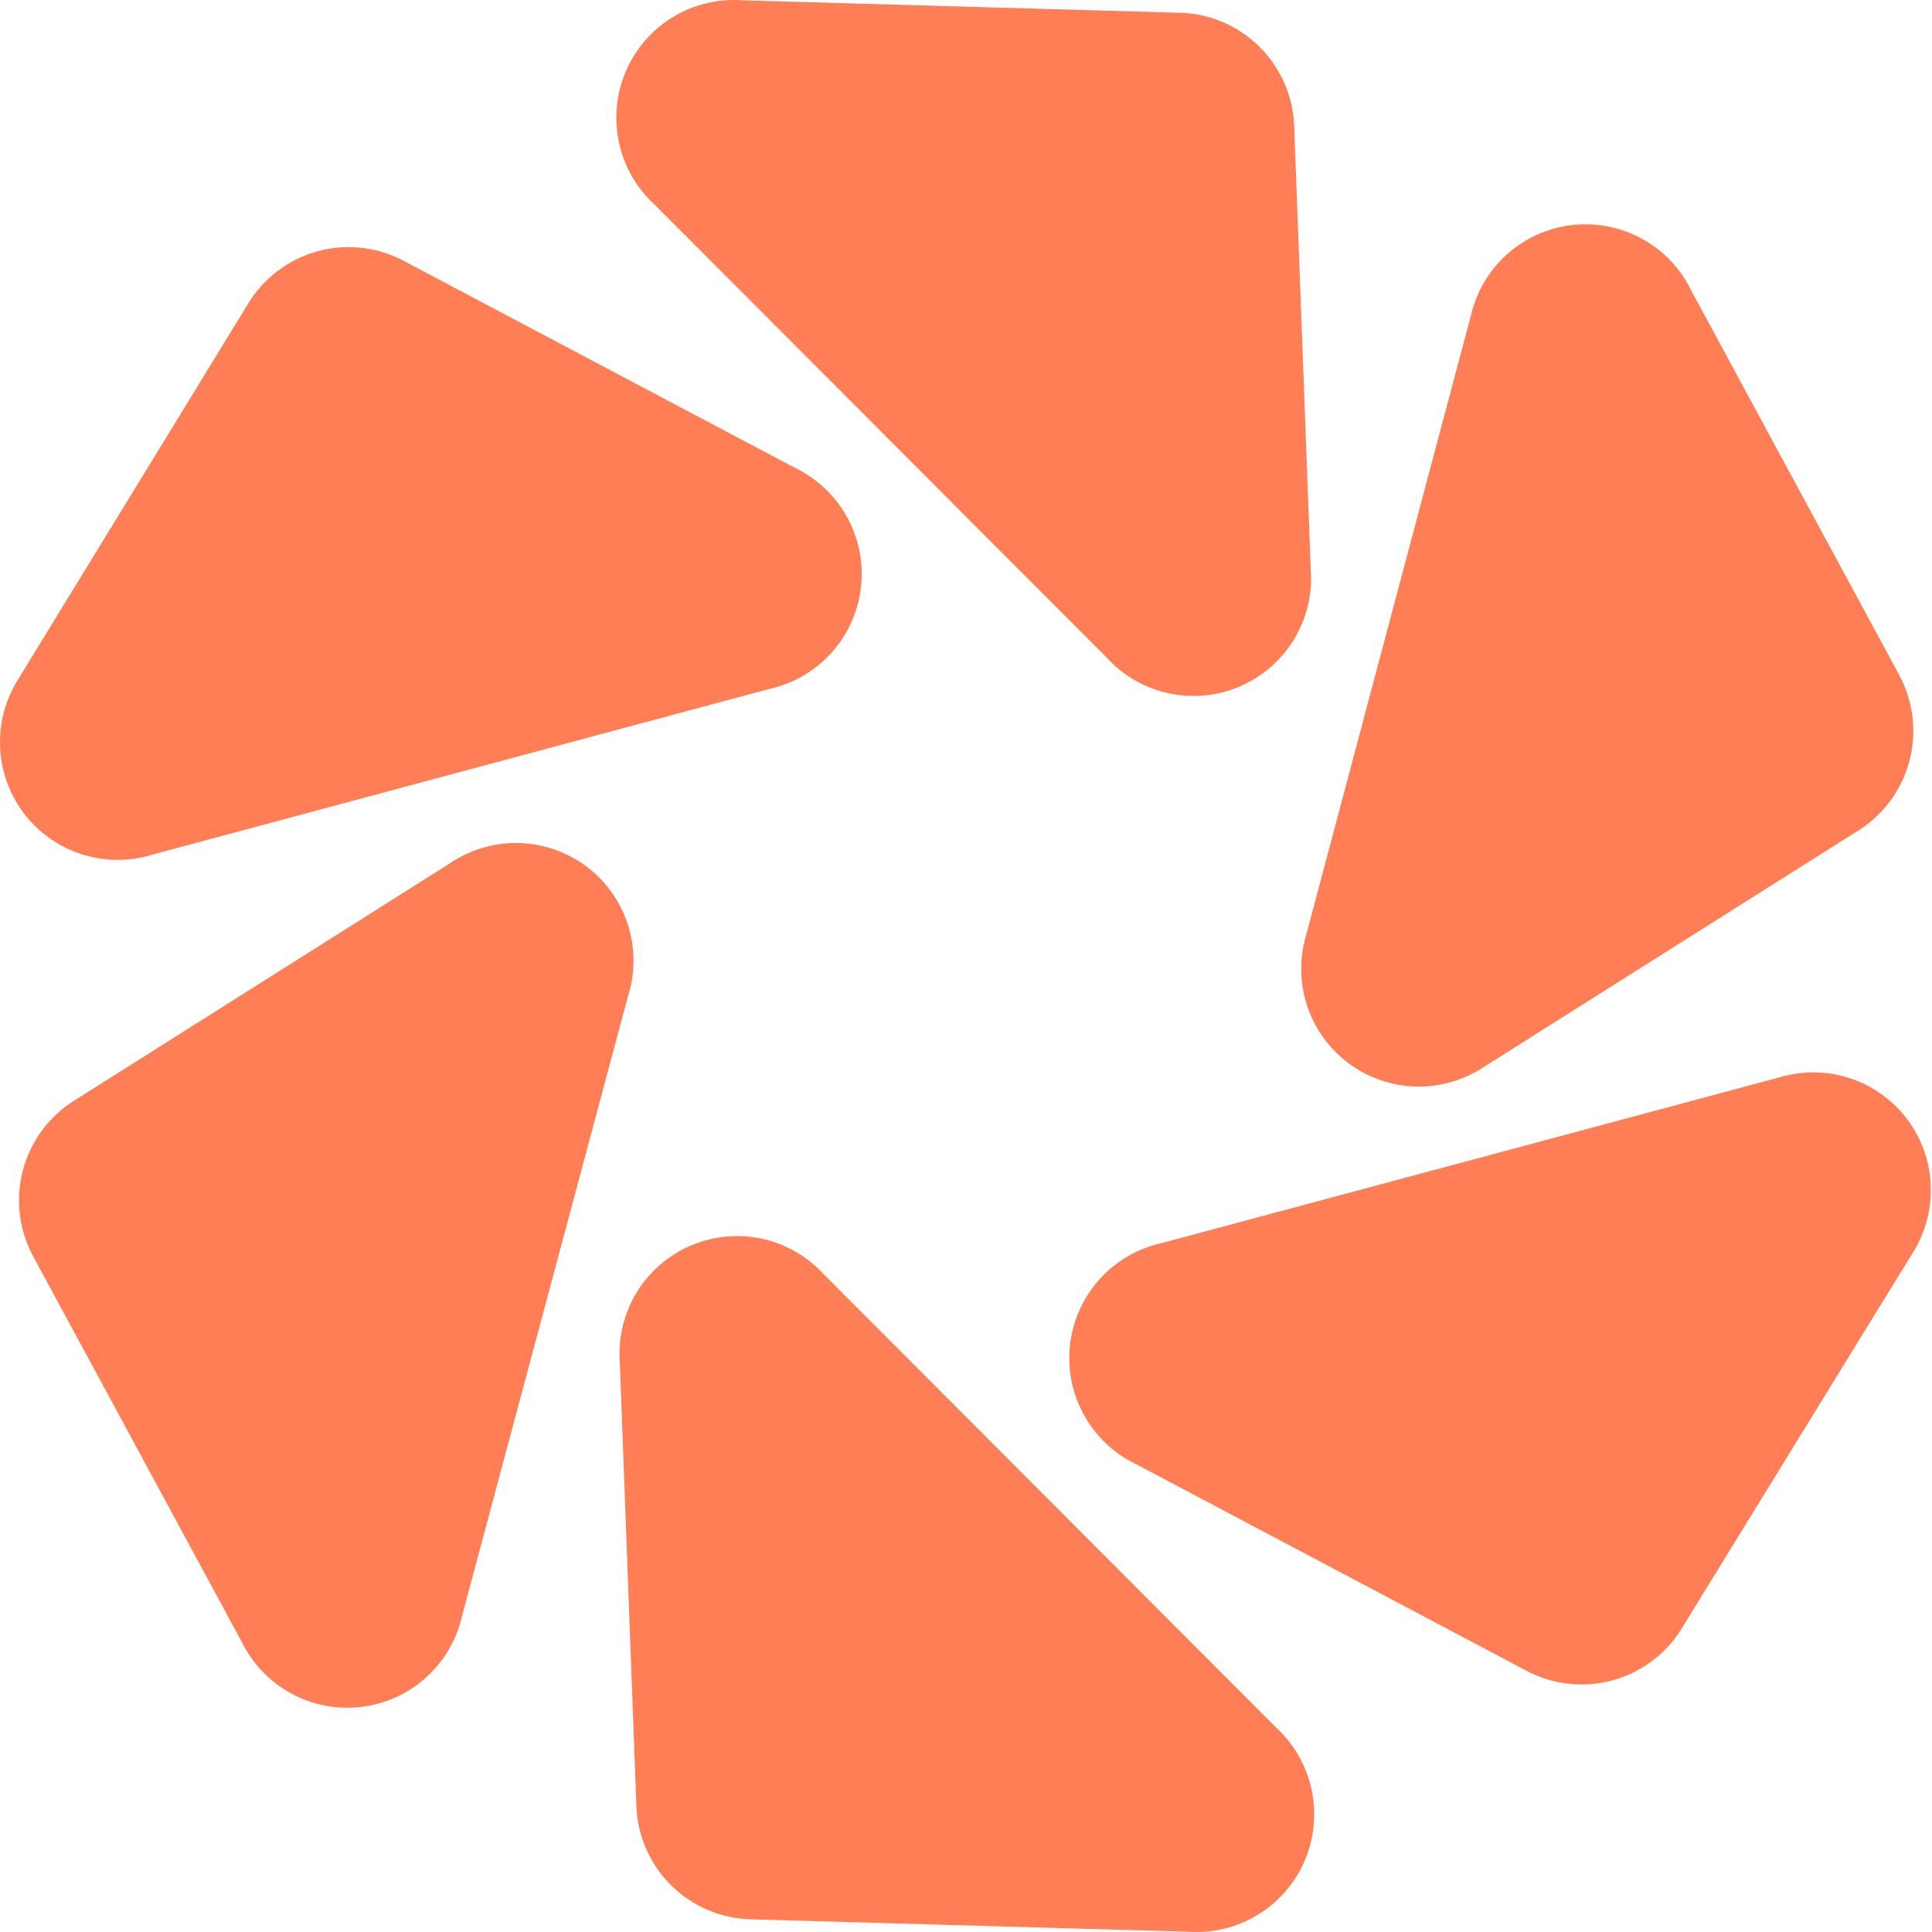
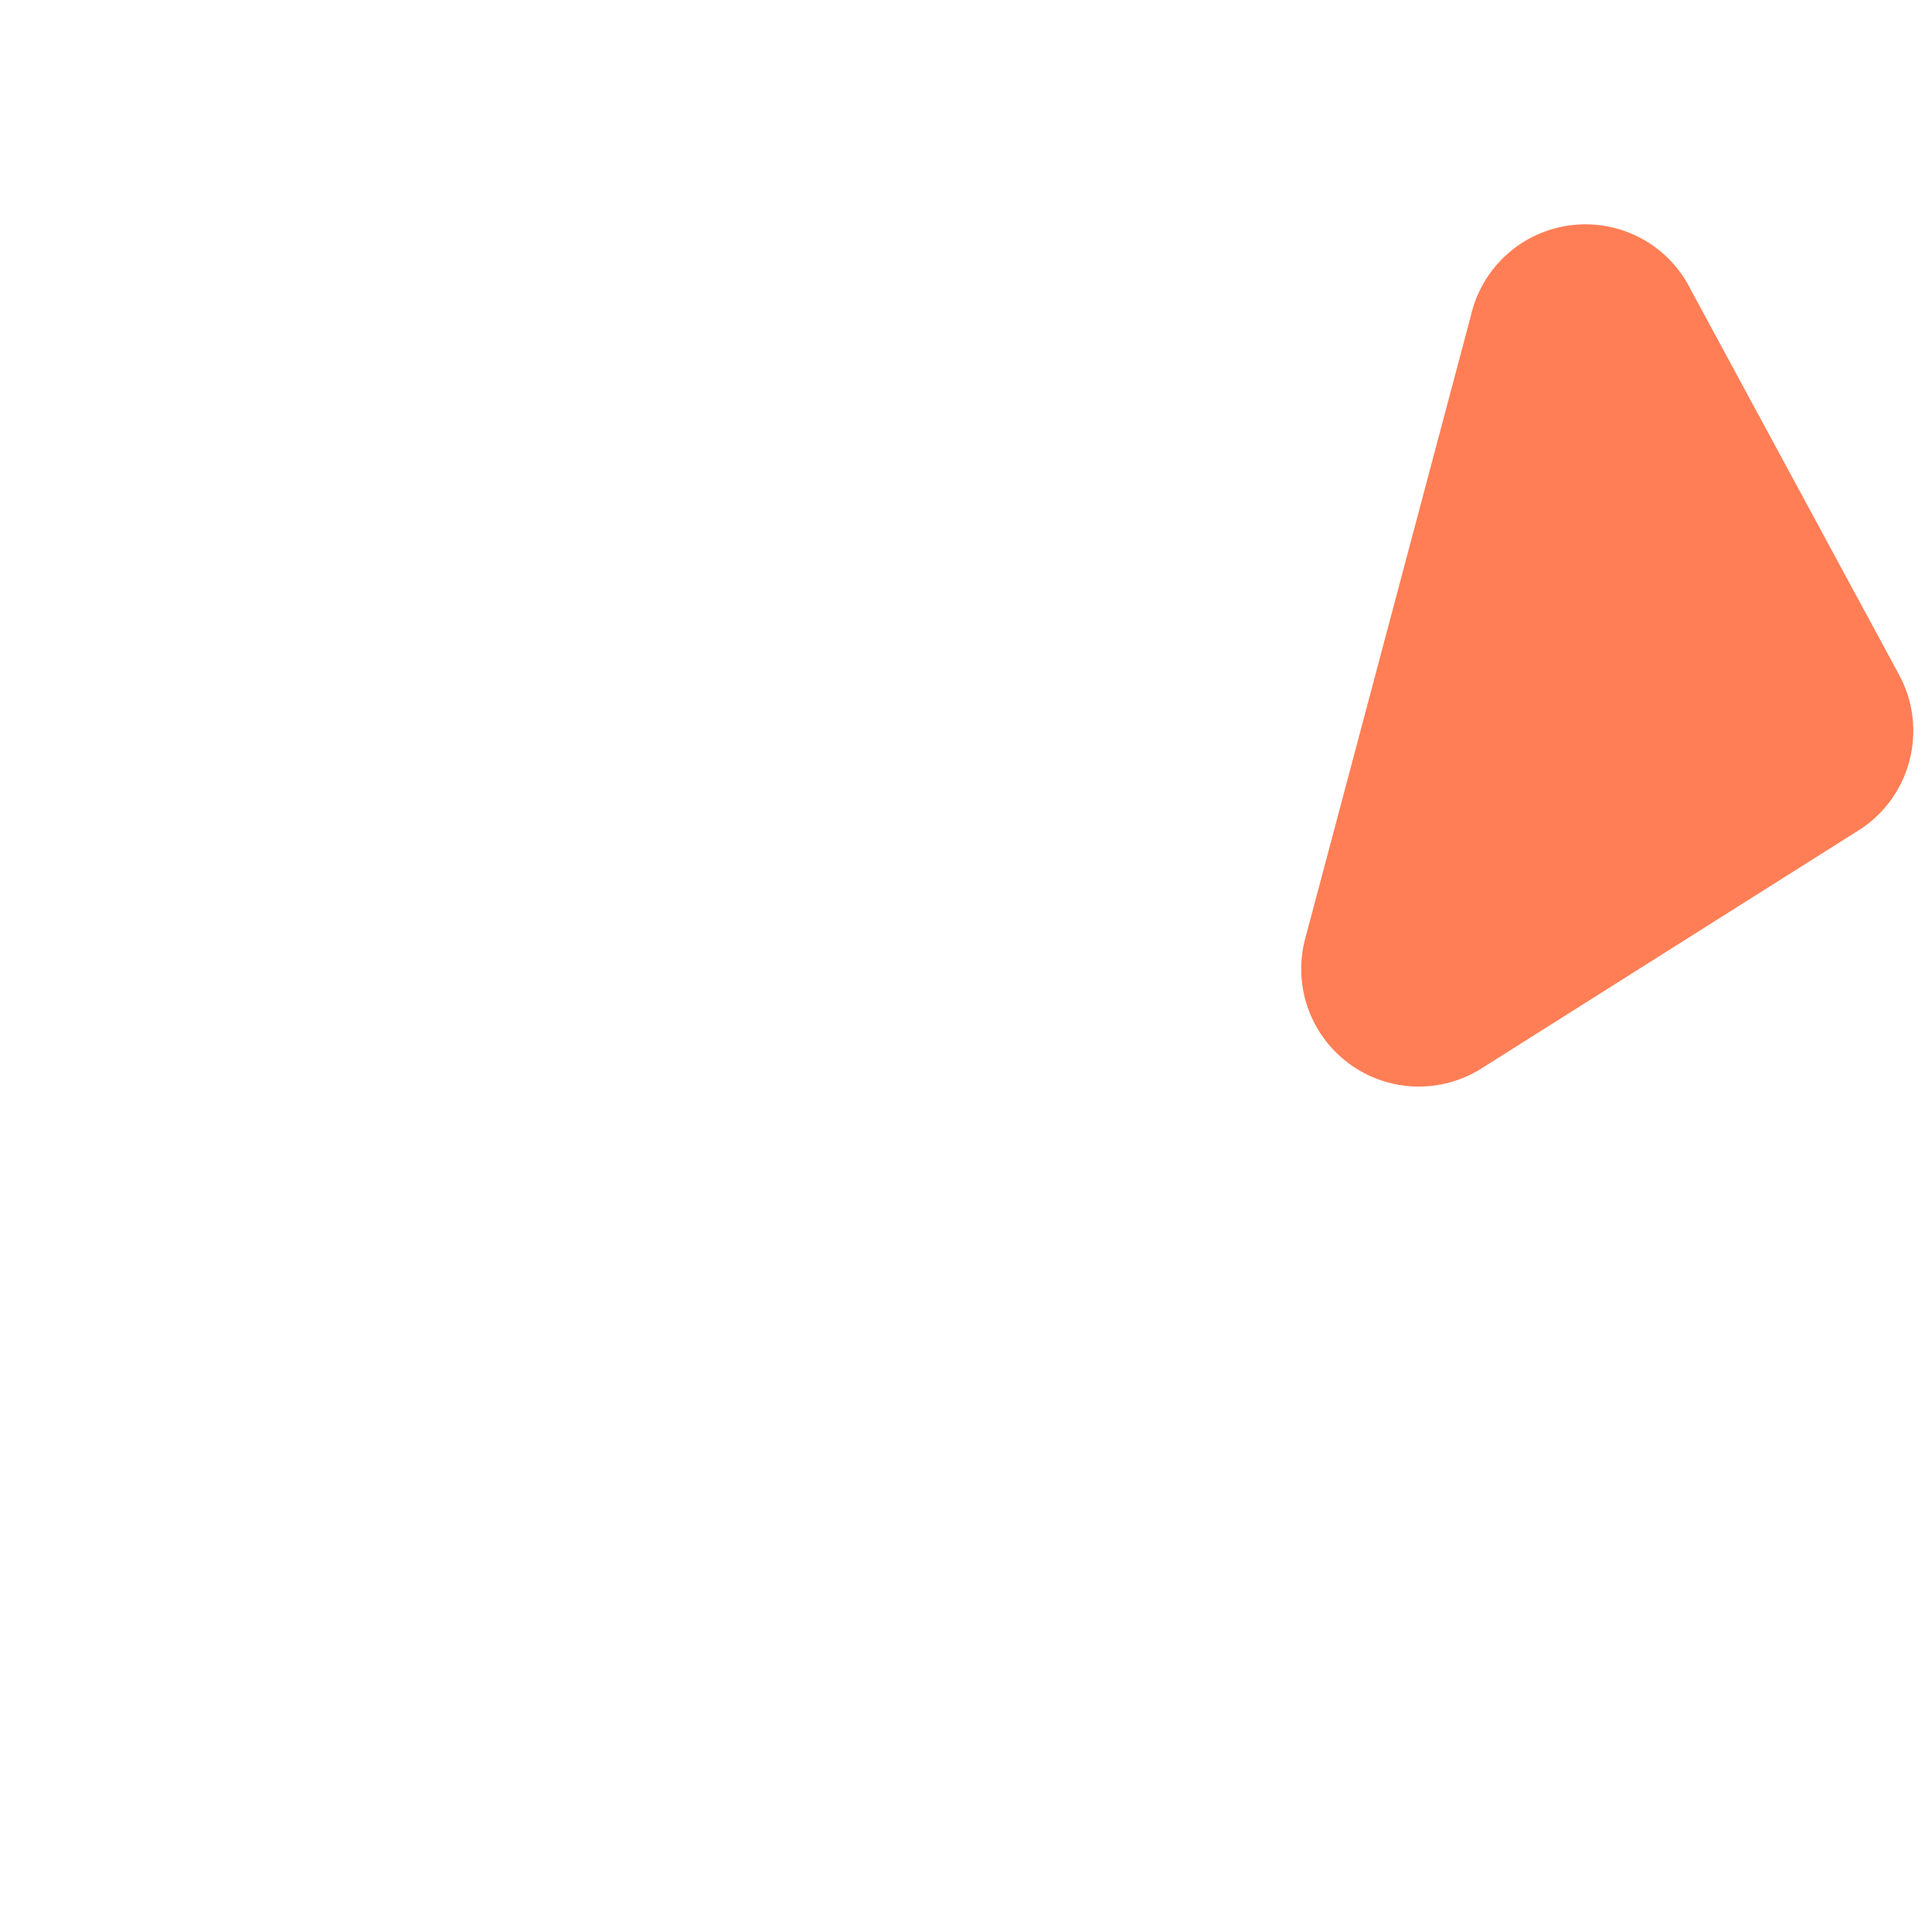
<svg xmlns="http://www.w3.org/2000/svg" width="48" height="48" viewBox="0 0 48 48" fill="none">
-   <path d="M15.809 44.82L15.4 33.869C15.351 33.262 15.493 32.654 15.806 32.131C16.119 31.608 16.588 31.196 17.146 30.953C17.705 30.71 18.326 30.647 18.921 30.774C19.517 30.901 20.058 31.212 20.469 31.662L31.703 42.919C32.15 43.329 32.458 43.868 32.586 44.461C32.713 45.054 32.653 45.672 32.414 46.23C32.175 46.787 31.769 47.256 31.251 47.572C30.734 47.888 30.131 48.035 29.526 47.993L18.687 47.686C17.93 47.675 17.206 47.37 16.669 46.835C16.133 46.3 15.824 45.578 15.809 44.82Z" fill="#FF7E55" />
-   <path d="M1.883 27.32L11.145 21.471C11.646 21.121 12.244 20.937 12.856 20.945C13.467 20.953 14.061 21.152 14.553 21.515C15.045 21.879 15.41 22.387 15.598 22.97C15.786 23.552 15.787 24.178 15.6 24.761L11.481 40.142C11.349 40.734 11.036 41.27 10.586 41.676C10.136 42.082 9.572 42.338 8.97 42.409C8.368 42.48 7.759 42.361 7.228 42.07C6.696 41.779 6.268 41.33 6.003 40.785L0.846 31.253C0.475 30.59 0.376 29.81 0.569 29.076C0.763 28.342 1.234 27.712 1.883 27.32Z" fill="#FF7E55" />
-   <path d="M10.066 6.5L19.737 11.617C20.287 11.878 20.742 12.304 21.039 12.836C21.335 13.368 21.459 13.979 21.391 14.585C21.323 15.191 21.068 15.76 20.662 16.213C20.255 16.667 19.717 16.982 19.123 17.114L3.77 21.237C3.197 21.411 2.585 21.405 2.016 21.219C1.447 21.033 0.948 20.677 0.588 20.199C0.228 19.72 0.023 19.143 0.002 18.544C-0.02 17.945 0.143 17.354 0.468 16.851L6.151 7.567C6.538 6.916 7.163 6.442 7.893 6.242C8.623 6.043 9.402 6.136 10.066 6.5Z" fill="#FF7E55" />
-   <path d="M32.156 3.181L32.565 14.132C32.614 14.739 32.472 15.347 32.159 15.87C31.846 16.393 31.377 16.805 30.818 17.048C30.26 17.291 29.639 17.354 29.044 17.227C28.448 17.1 27.907 16.789 27.496 16.339L16.262 5.082C15.814 4.671 15.504 4.131 15.377 3.536C15.25 2.942 15.311 2.322 15.552 1.764C15.793 1.206 16.202 0.737 16.722 0.422C17.242 0.107 17.847 -0.037 18.453 0.008L29.234 0.315C29.999 0.315 30.733 0.615 31.28 1.151C31.826 1.687 32.141 2.416 32.156 3.181Z" fill="#FF7E55" />
  <path d="M46.093 20.682L36.831 26.53C36.33 26.853 35.741 27.015 35.145 26.994C34.549 26.972 33.974 26.769 33.497 26.411C33.02 26.052 32.663 25.557 32.476 24.99C32.289 24.423 32.279 23.813 32.449 23.241L36.539 7.86C36.671 7.268 36.983 6.732 37.433 6.326C37.883 5.919 38.448 5.663 39.05 5.593C39.651 5.522 40.26 5.64 40.792 5.931C41.324 6.222 41.752 6.671 42.017 7.216L47.174 16.749C47.541 17.416 47.633 18.201 47.431 18.935C47.23 19.67 46.749 20.297 46.093 20.682Z" fill="#FF7E55" />
-   <path d="M37.909 41.501L28.239 36.384C27.688 36.123 27.233 35.697 26.937 35.165C26.64 34.633 26.517 34.022 26.584 33.416C26.652 32.81 26.907 32.241 27.314 31.788C27.72 31.334 28.258 31.019 28.852 30.887L44.22 26.764C44.792 26.594 45.402 26.604 45.968 26.791C46.534 26.979 47.03 27.335 47.388 27.813C47.745 28.29 47.949 28.866 47.97 29.462C47.991 30.059 47.83 30.648 47.507 31.15L41.824 40.39C41.444 41.048 40.823 41.532 40.092 41.74C39.361 41.947 38.578 41.862 37.909 41.501Z" fill="#FF7E55" />
</svg>